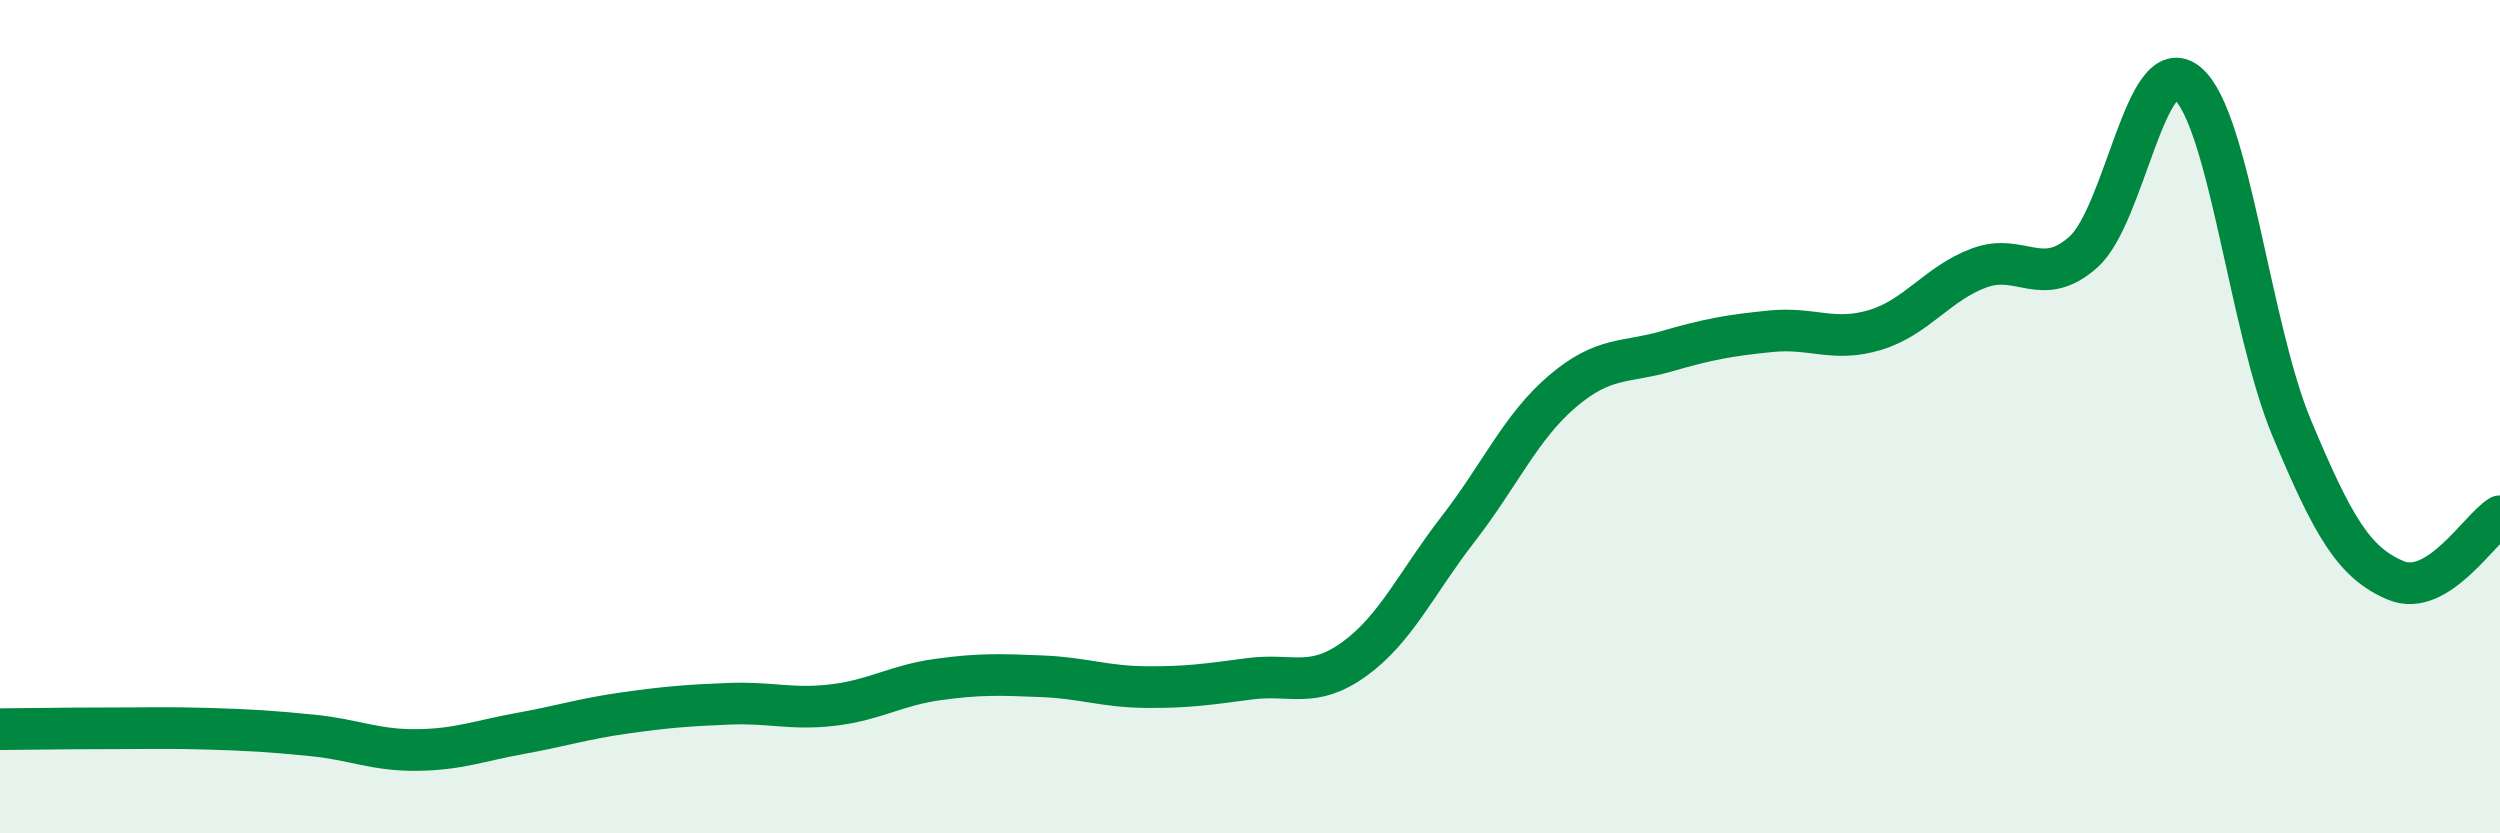
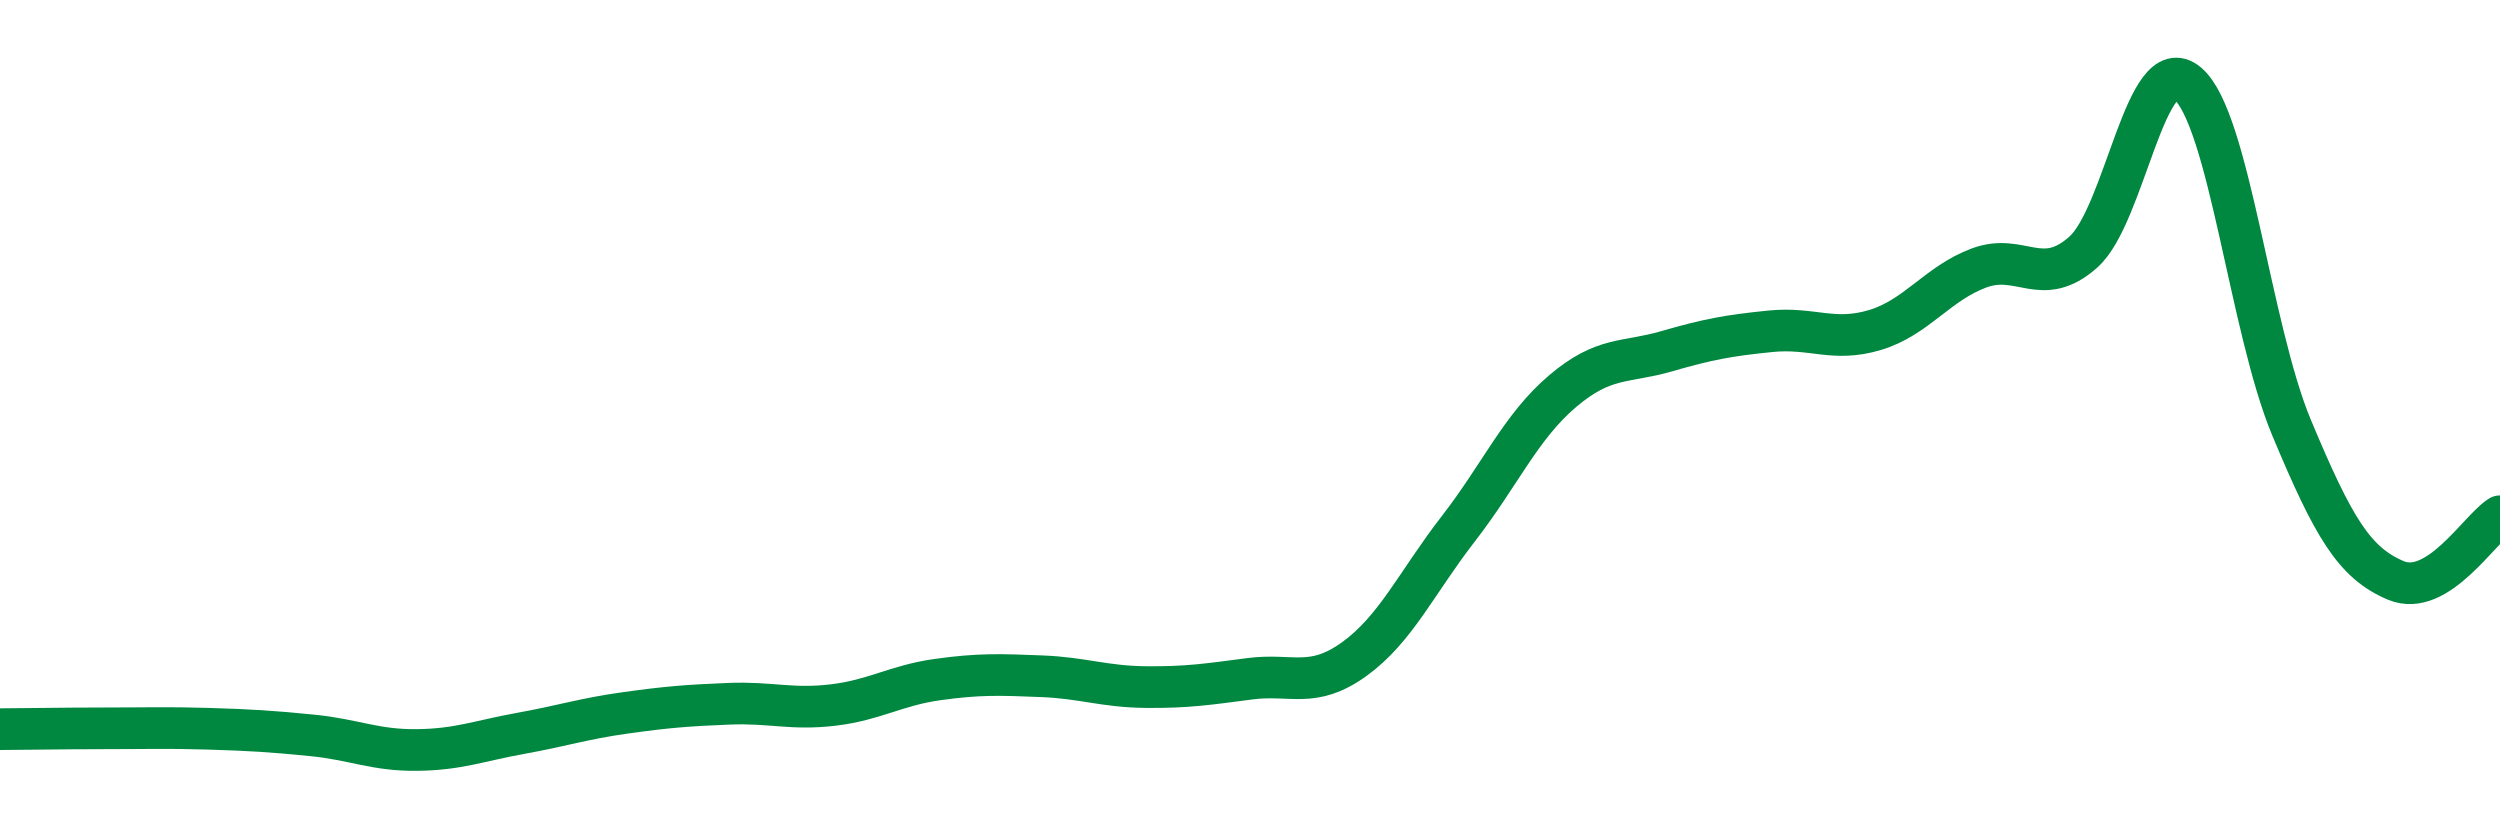
<svg xmlns="http://www.w3.org/2000/svg" width="60" height="20" viewBox="0 0 60 20">
-   <path d="M 0,17.5 C 0.5,17.5 1.5,17.48 2.5,17.48 C 3.5,17.48 4,17.46 5,17.49 C 6,17.52 6.5,17.55 7.5,17.65 C 8.5,17.75 9,18.01 10,18 C 11,17.99 11.5,17.78 12.5,17.6 C 13.5,17.42 14,17.25 15,17.11 C 16,16.97 16.5,16.93 17.5,16.89 C 18.5,16.85 19,17.04 20,16.92 C 21,16.8 21.5,16.45 22.5,16.31 C 23.5,16.17 24,16.19 25,16.23 C 26,16.27 26.5,16.48 27.5,16.49 C 28.5,16.5 29,16.42 30,16.29 C 31,16.16 31.5,16.54 32.5,15.82 C 33.5,15.1 34,13.98 35,12.69 C 36,11.4 36.5,10.24 37.5,9.39 C 38.5,8.54 39,8.72 40,8.43 C 41,8.14 41.5,8.05 42.5,7.95 C 43.5,7.85 44,8.22 45,7.92 C 46,7.62 46.5,6.8 47.5,6.43 C 48.5,6.06 49,6.94 50,6.05 C 51,5.16 51.5,1.16 52.5,2 C 53.5,2.84 54,7.88 55,10.27 C 56,12.66 56.5,13.51 57.5,13.93 C 58.5,14.35 59.5,12.7 60,12.39L60 20L0 20Z" fill="#008740" opacity="0.1" stroke-linecap="round" stroke-linejoin="round" />
  <path d="M 0,17.5 C 0.5,17.5 1.5,17.48 2.5,17.48 C 3.5,17.48 4,17.46 5,17.49 C 6,17.52 6.5,17.55 7.5,17.65 C 8.5,17.75 9,18.01 10,18 C 11,17.99 11.5,17.78 12.5,17.6 C 13.5,17.42 14,17.25 15,17.11 C 16,16.97 16.5,16.93 17.5,16.89 C 18.5,16.85 19,17.04 20,16.92 C 21,16.8 21.5,16.45 22.5,16.31 C 23.5,16.17 24,16.19 25,16.23 C 26,16.27 26.5,16.48 27.5,16.49 C 28.5,16.5 29,16.42 30,16.29 C 31,16.16 31.5,16.54 32.5,15.82 C 33.5,15.1 34,13.98 35,12.69 C 36,11.4 36.5,10.24 37.5,9.39 C 38.5,8.54 39,8.72 40,8.43 C 41,8.14 41.5,8.05 42.5,7.95 C 43.5,7.85 44,8.22 45,7.92 C 46,7.62 46.5,6.8 47.5,6.43 C 48.5,6.06 49,6.94 50,6.05 C 51,5.16 51.5,1.16 52.5,2 C 53.5,2.84 54,7.88 55,10.27 C 56,12.66 56.5,13.51 57.5,13.93 C 58.5,14.35 59.5,12.7 60,12.39" stroke="#008740" stroke-width="1" fill="none" stroke-linecap="round" stroke-linejoin="round" />
</svg>